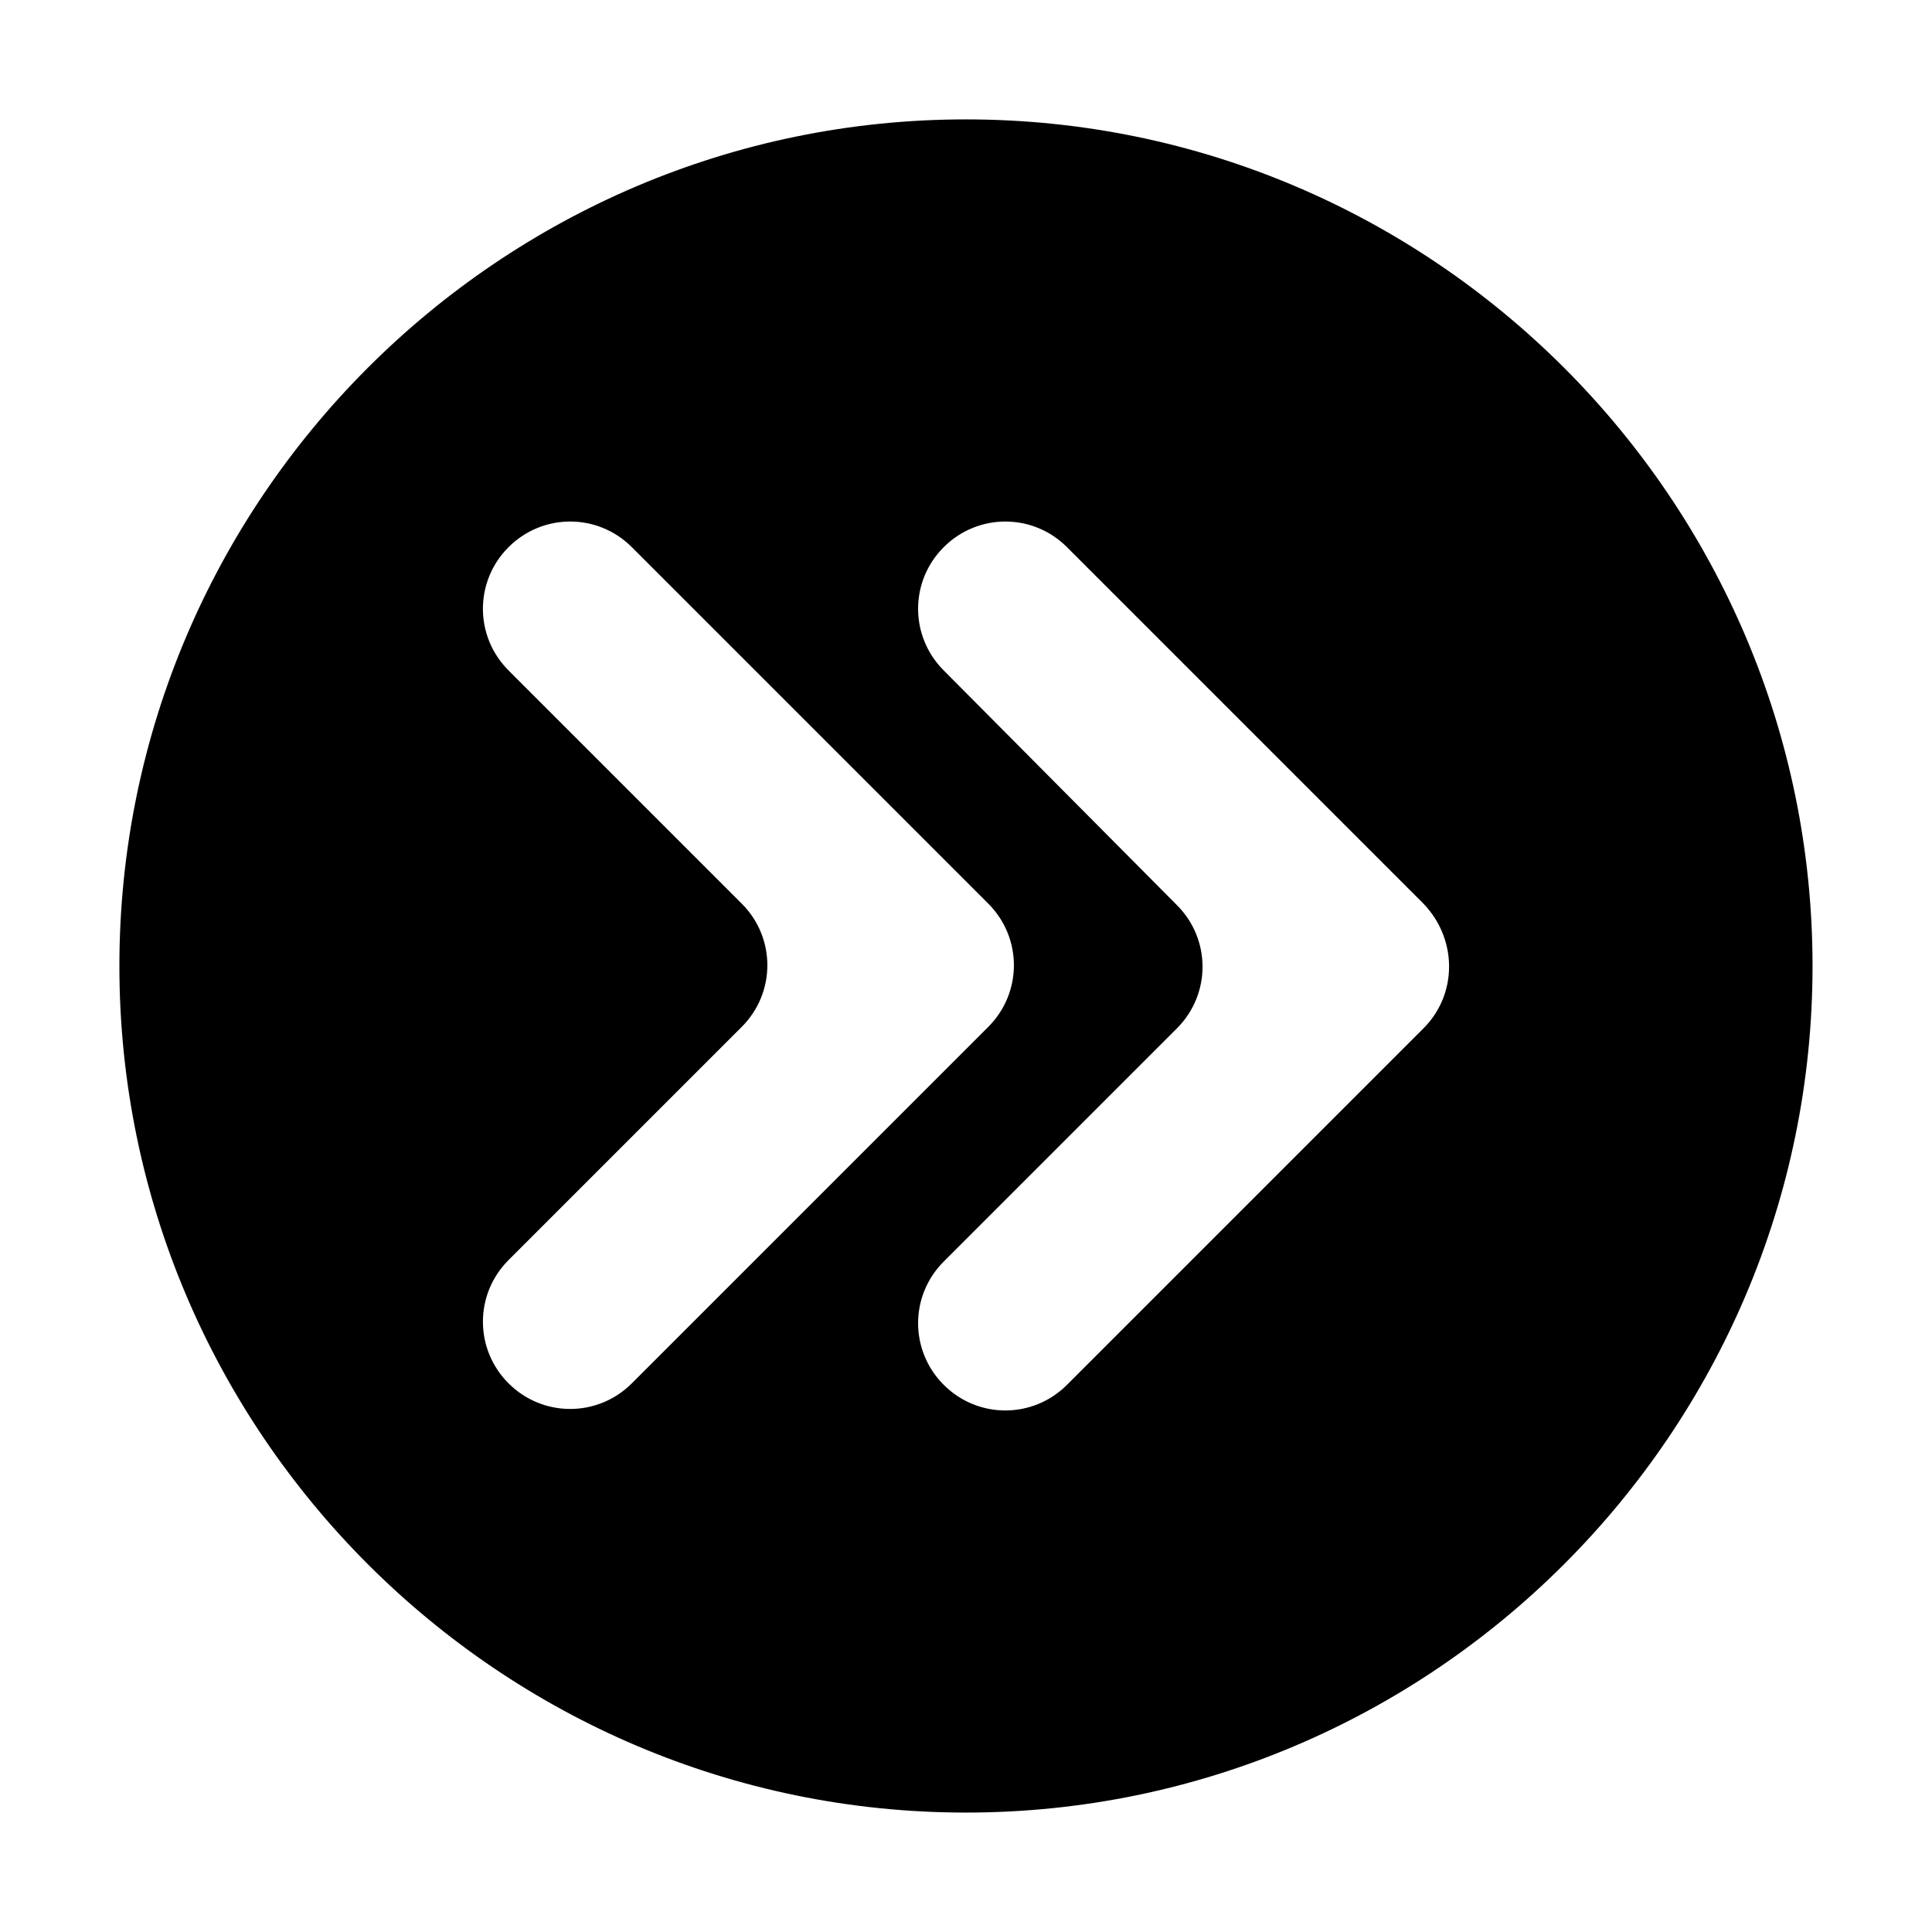
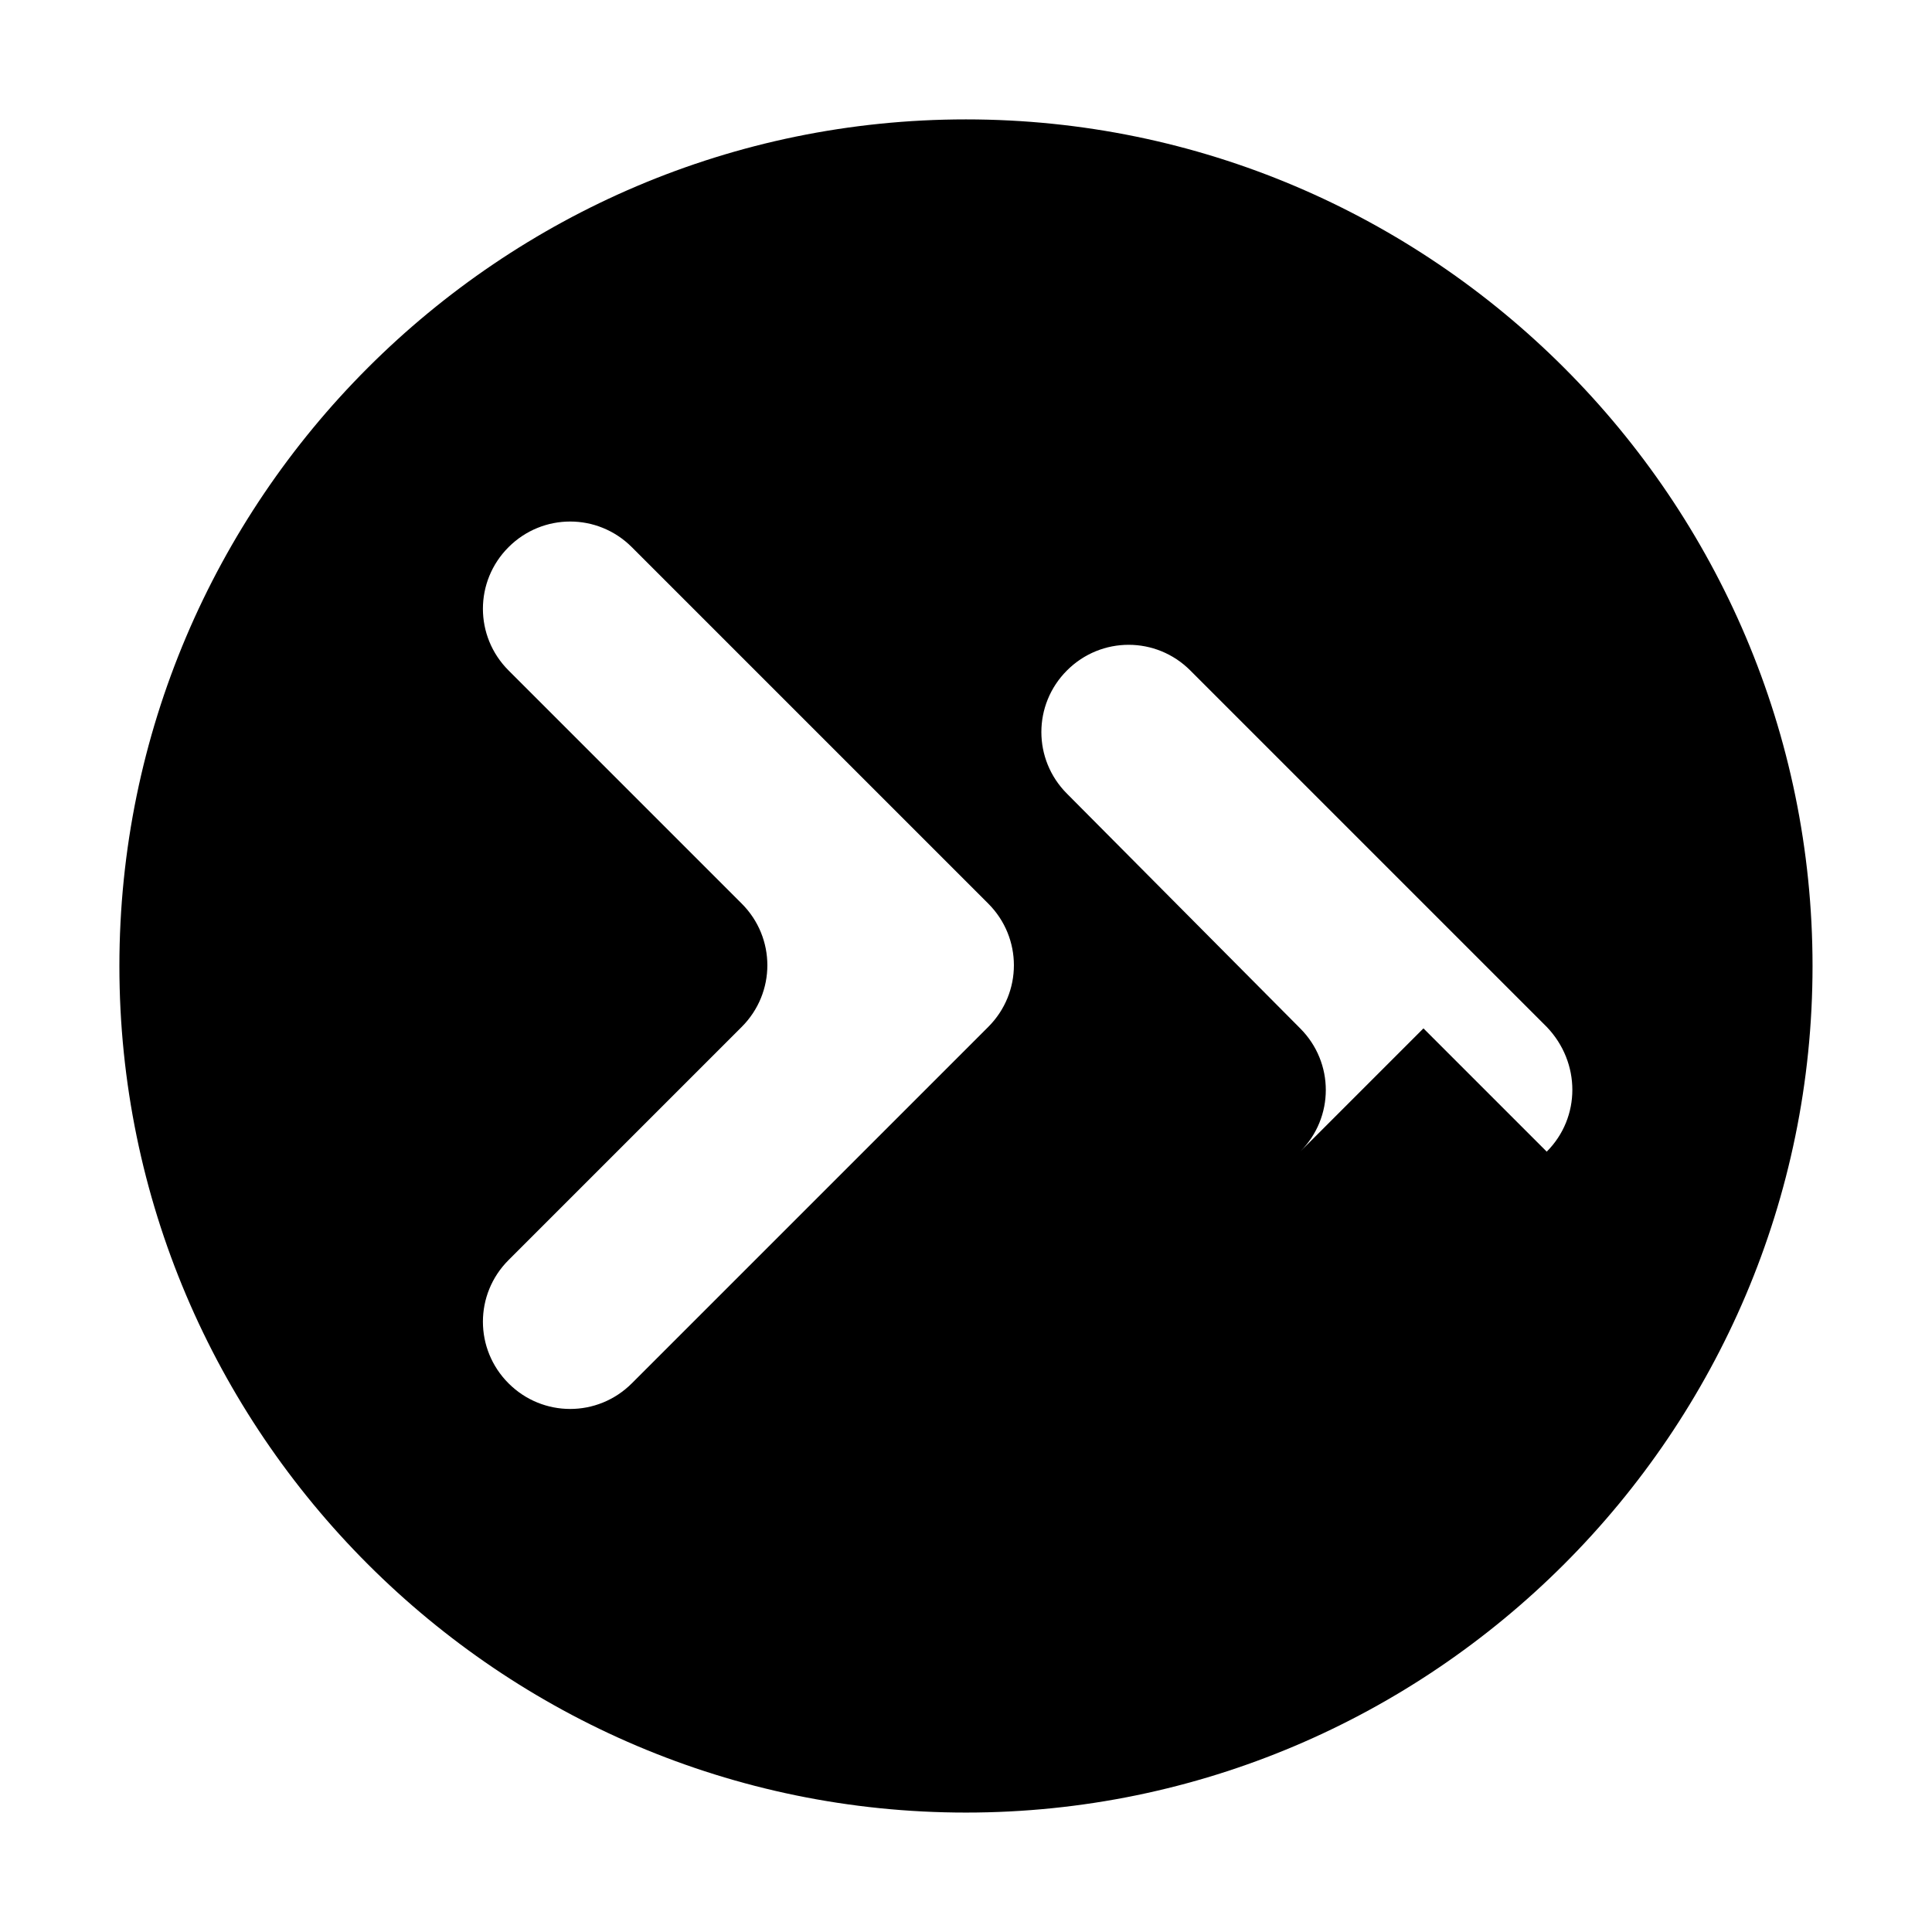
<svg xmlns="http://www.w3.org/2000/svg" fill="#000000" width="800px" height="800px" version="1.1" viewBox="144 144 512 512">
-   <path d="m400 175.64c-123.59 0-224.36 100.76-224.36 224.36 0 123.59 100.76 224.35 224.35 224.35s224.35-100.76 224.35-224.35c0.004-123.59-100.76-224.36-224.35-224.36zm-121.23 334.96c-9.055-9.055-9.055-23.617 0-32.668l61.797-61.797c9.055-9.055 9.055-23.617 0-32.668l-61.797-61.797c-9.055-9.055-9.055-23.617 0-32.668 9.055-9.055 23.617-9.055 32.668 0l94.465 94.465c9.055 9.055 9.055 23.617 0 32.668l-94.465 94.465c-9.051 9.051-23.617 9.051-32.668 0zm242.46-94.07-94.465 94.465c-9.055 9.055-23.617 9.055-32.668 0-9.055-9.055-9.055-23.617 0-32.668l61.797-61.797c9.055-9.055 9.055-23.617 0-32.668l-61.797-62.191c-9.055-9.055-9.055-23.617 0-32.668 9.055-9.055 23.617-9.055 32.668 0l94.465 94.465c9.055 9.445 9.055 24.008 0 33.062z" />
+   <path d="m400 175.64c-123.59 0-224.36 100.76-224.36 224.36 0 123.59 100.76 224.35 224.35 224.35s224.35-100.76 224.35-224.35c0.004-123.59-100.76-224.36-224.35-224.36zm-121.23 334.96c-9.055-9.055-9.055-23.617 0-32.668l61.797-61.797c9.055-9.055 9.055-23.617 0-32.668l-61.797-61.797c-9.055-9.055-9.055-23.617 0-32.668 9.055-9.055 23.617-9.055 32.668 0l94.465 94.465c9.055 9.055 9.055 23.617 0 32.668l-94.465 94.465c-9.051 9.051-23.617 9.051-32.668 0zm242.46-94.07-94.465 94.465l61.797-61.797c9.055-9.055 9.055-23.617 0-32.668l-61.797-62.191c-9.055-9.055-9.055-23.617 0-32.668 9.055-9.055 23.617-9.055 32.668 0l94.465 94.465c9.055 9.445 9.055 24.008 0 33.062z" />
</svg>